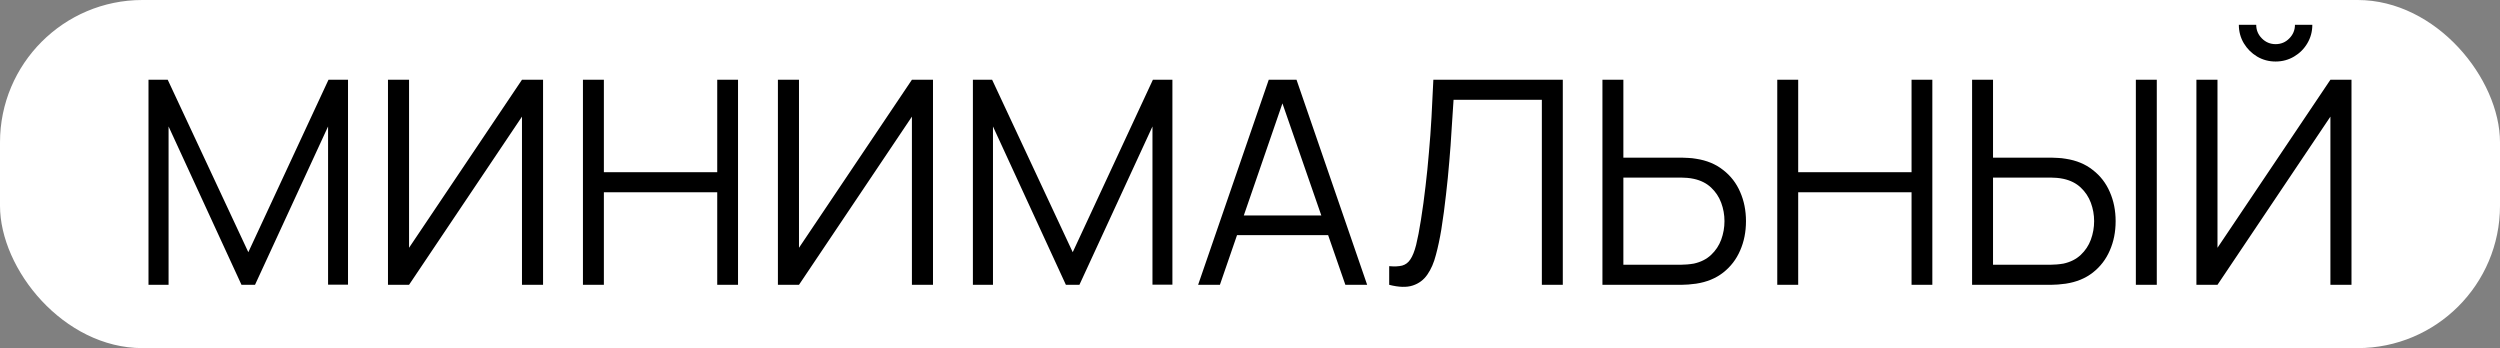
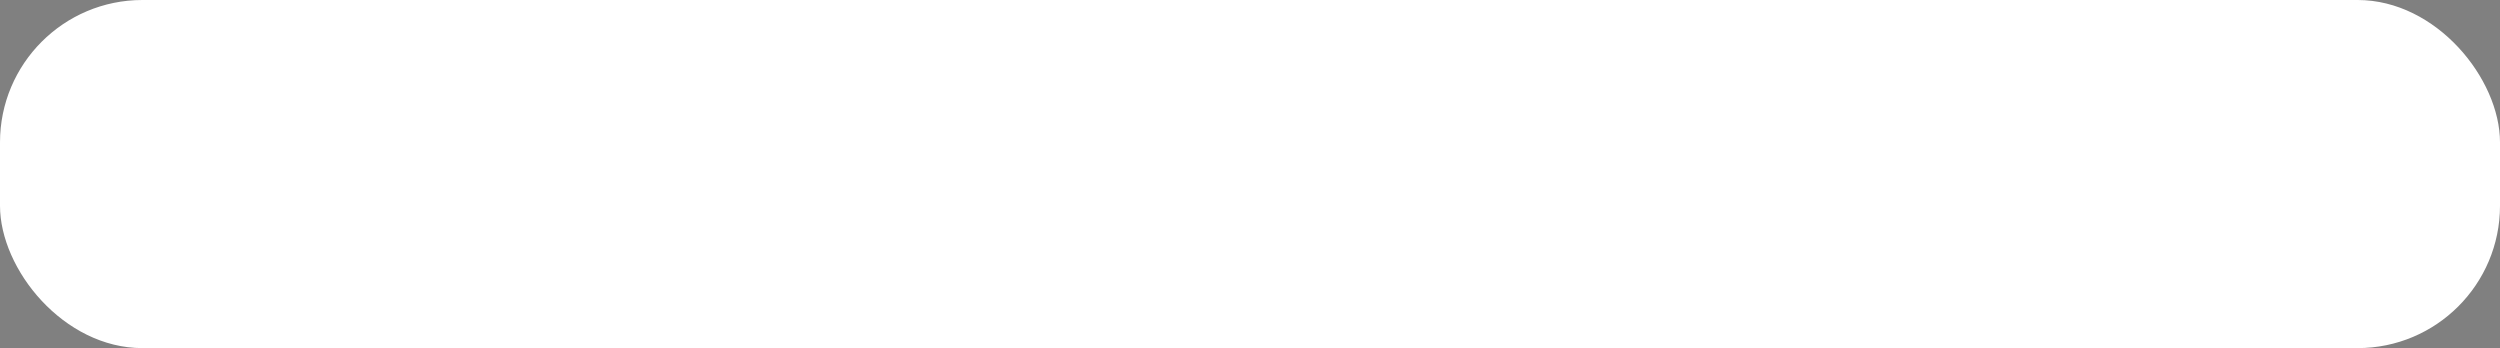
<svg xmlns="http://www.w3.org/2000/svg" width="158" height="22" viewBox="0 0 158 22" fill="none">
  <rect x="0" y="0" width="158" height="22" fill="#808080" stroke="none" />
  <rect width="158" height="22" rx="9" fill="white" />
-   <path d="M9.385 18V5.04H10.6L15.694 15.939L20.761 5.04H21.994V17.991H20.734V7.992L16.117 18H15.262L10.654 7.992V18H9.385ZM34.321 18H32.989V7.371L25.852 18H24.52V5.04H25.852V15.66L32.989 5.04H34.321V18ZM36.842 18V5.04H38.165V10.881H45.329V5.04H46.643V18H45.329V12.15H38.165V18H36.842ZM58.965 18H57.633V7.371L50.496 18H49.164V5.04H50.496V15.66L57.633 5.04H58.965V18ZM61.487 18V5.04H62.702L67.796 15.939L72.863 5.04H74.096V17.991H72.836V7.992L68.219 18H67.364L62.756 7.992V18H61.487ZM75.721 18L80.185 5.04H81.94L86.404 18H85.027L80.788 5.778H81.31L77.098 18H75.721ZM77.71 14.859V13.617H84.406V14.859H77.71ZM87.797 18V16.821C88.127 16.851 88.4 16.839 88.617 16.785C88.832 16.725 89.007 16.593 89.138 16.389C89.276 16.185 89.397 15.882 89.499 15.48C89.6 15.072 89.703 14.541 89.805 13.887C89.918 13.179 90.014 12.474 90.093 11.772C90.177 11.07 90.249 10.359 90.308 9.639C90.374 8.913 90.428 8.169 90.471 7.407C90.513 6.645 90.552 5.856 90.588 5.04H98.769V18H97.445V6.309H91.865C91.823 6.927 91.781 7.56 91.74 8.208C91.704 8.856 91.656 9.519 91.596 10.197C91.541 10.875 91.472 11.574 91.388 12.294C91.311 13.008 91.212 13.746 91.091 14.508C90.996 15.084 90.882 15.618 90.749 16.11C90.624 16.602 90.444 17.016 90.21 17.352C89.981 17.688 89.672 17.919 89.282 18.045C88.898 18.171 88.403 18.156 87.797 18ZM101.274 18V5.04H102.597V9.963H106.278C106.404 9.963 106.545 9.969 106.701 9.981C106.863 9.987 107.028 10.005 107.196 10.035C107.868 10.137 108.438 10.374 108.906 10.746C109.38 11.112 109.737 11.574 109.977 12.132C110.223 12.69 110.346 13.305 110.346 13.977C110.346 14.655 110.223 15.273 109.977 15.831C109.737 16.389 109.38 16.854 108.906 17.226C108.438 17.592 107.868 17.826 107.196 17.928C107.028 17.952 106.863 17.97 106.701 17.982C106.545 17.994 106.404 18 106.278 18H101.274ZM102.597 16.731H106.242C106.356 16.731 106.485 16.725 106.629 16.713C106.773 16.701 106.914 16.683 107.052 16.659C107.49 16.563 107.853 16.38 108.141 16.11C108.429 15.84 108.642 15.519 108.78 15.147C108.918 14.769 108.987 14.379 108.987 13.977C108.987 13.575 108.918 13.188 108.78 12.816C108.642 12.444 108.429 12.123 108.141 11.853C107.853 11.583 107.49 11.4 107.052 11.304C106.914 11.274 106.773 11.253 106.629 11.241C106.485 11.229 106.356 11.223 106.242 11.223H102.597V16.731ZM112.323 18V5.04H113.646V10.881H120.81V5.04H122.124V18H120.81V12.15H113.646V18H112.323ZM124.636 18V5.04H125.959V9.963H129.64C129.766 9.963 129.907 9.969 130.063 9.981C130.225 9.987 130.39 10.005 130.558 10.035C131.23 10.137 131.8 10.374 132.268 10.746C132.742 11.112 133.099 11.574 133.339 12.132C133.585 12.69 133.708 13.305 133.708 13.977C133.708 14.655 133.585 15.273 133.339 15.831C133.099 16.389 132.742 16.854 132.268 17.226C131.8 17.592 131.23 17.826 130.558 17.928C130.39 17.952 130.225 17.97 130.063 17.982C129.907 17.994 129.766 18 129.64 18H124.636ZM125.959 16.731H129.604C129.718 16.731 129.847 16.725 129.991 16.713C130.135 16.701 130.276 16.683 130.414 16.659C130.852 16.563 131.215 16.38 131.503 16.11C131.791 15.84 132.004 15.519 132.142 15.147C132.28 14.769 132.349 14.379 132.349 13.977C132.349 13.575 132.28 13.188 132.142 12.816C132.004 12.444 131.791 12.123 131.503 11.853C131.215 11.583 130.852 11.4 130.414 11.304C130.276 11.274 130.135 11.253 129.991 11.241C129.847 11.229 129.718 11.223 129.604 11.223H125.959V16.731ZM134.986 18V5.04H136.309V18H134.986ZM138.813 18V5.04H140.145V15.66L147.282 5.04H148.614V18H147.282V7.371L140.145 18H138.813ZM143.817 3.888C143.391 3.888 143.001 3.783 142.647 3.573C142.299 3.363 142.02 3.084 141.81 2.736C141.6 2.382 141.495 1.992 141.495 1.566H142.593C142.593 1.902 142.713 2.19 142.953 2.43C143.193 2.67 143.481 2.79 143.817 2.79C144.159 2.79 144.447 2.67 144.681 2.43C144.921 2.19 145.041 1.902 145.041 1.566H146.139C146.139 1.992 146.034 2.382 145.824 2.736C145.62 3.084 145.341 3.363 144.987 3.573C144.633 3.783 144.243 3.888 143.817 3.888Z" fill="black" />
</svg>